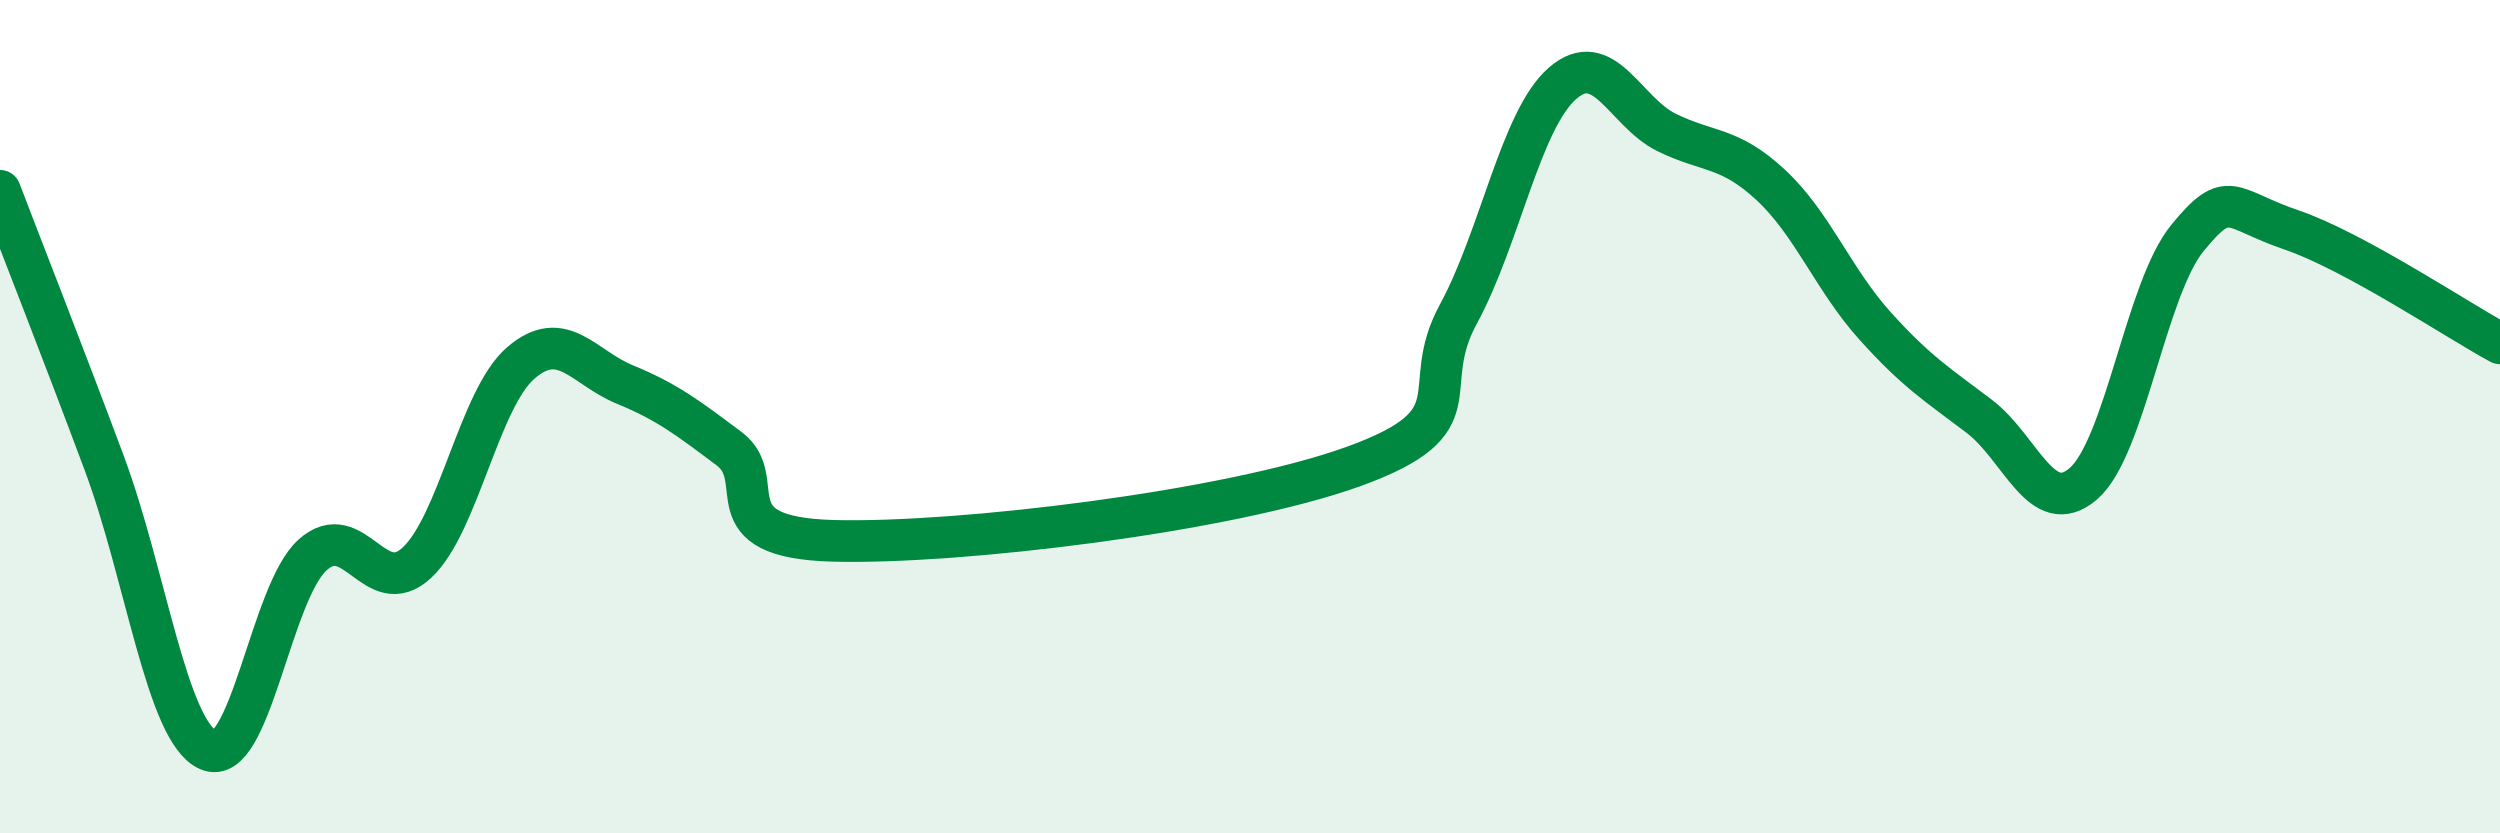
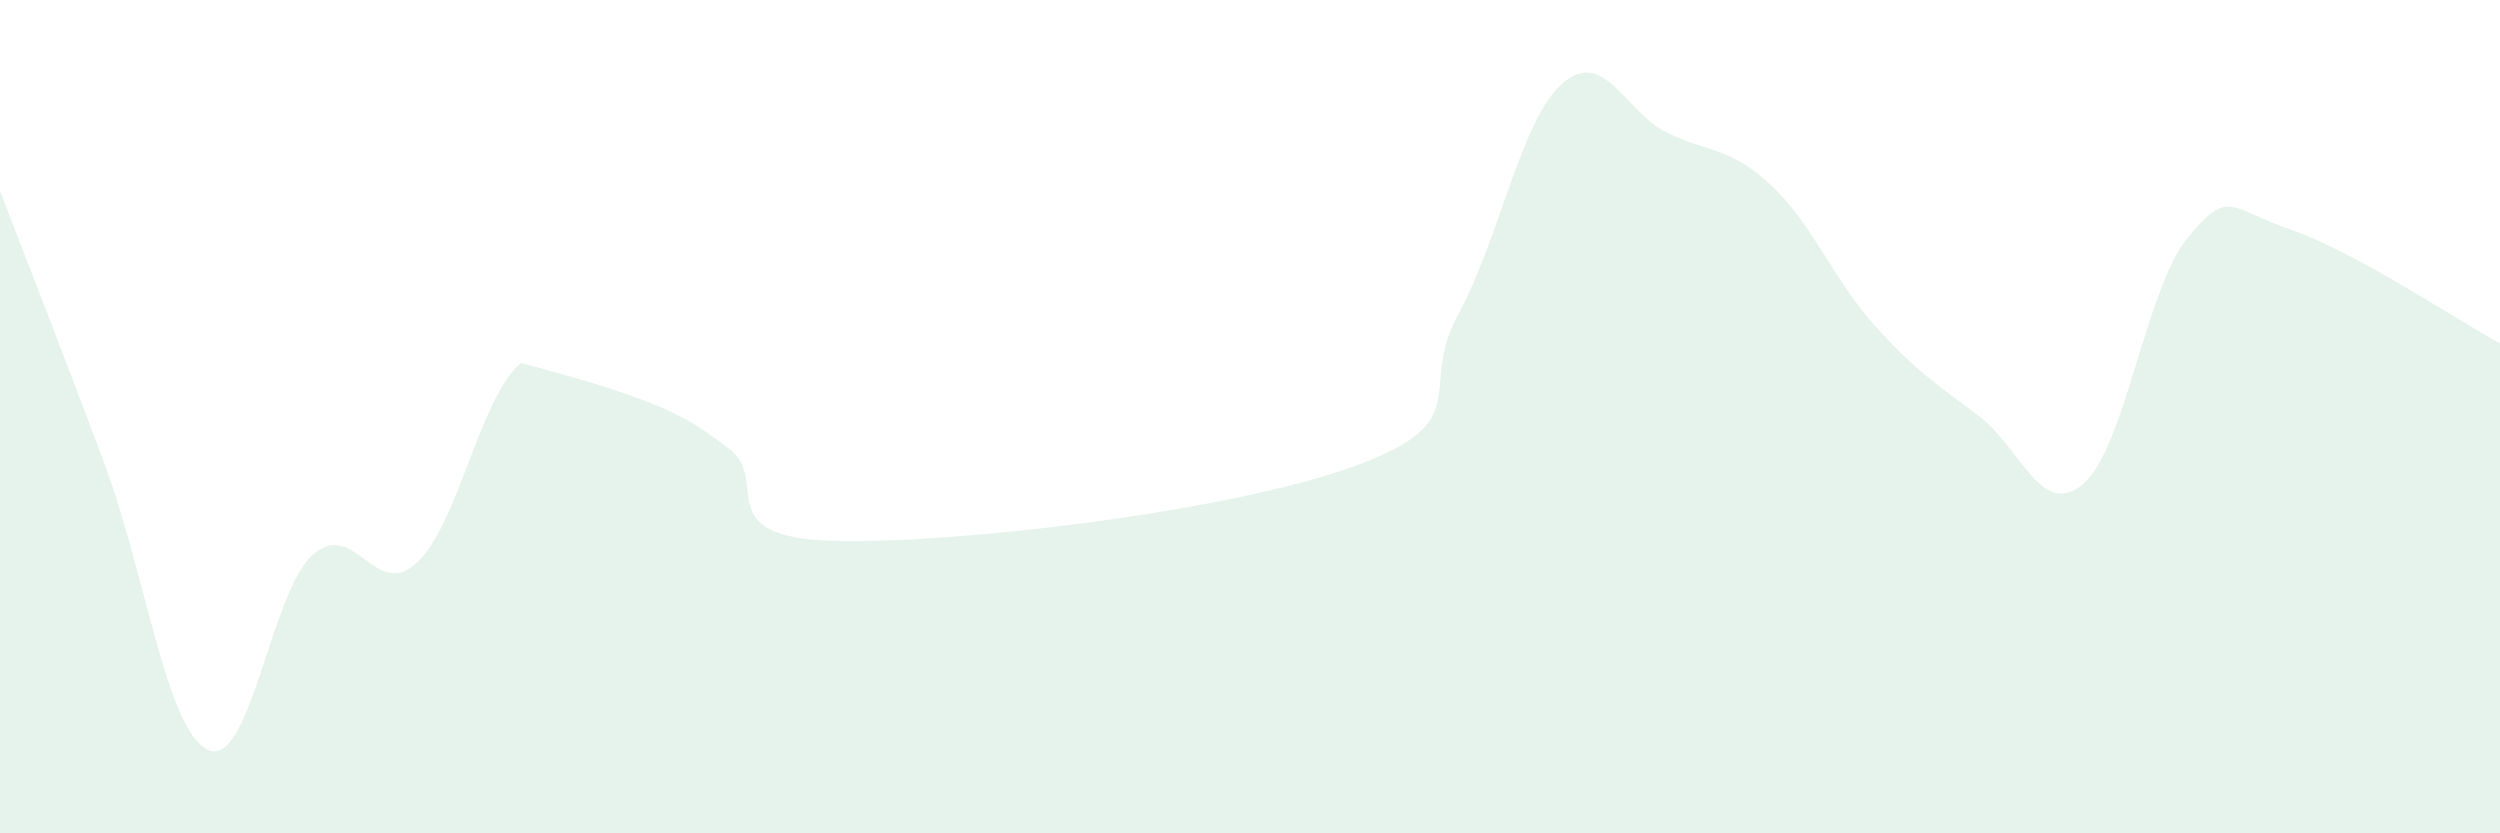
<svg xmlns="http://www.w3.org/2000/svg" width="60" height="20" viewBox="0 0 60 20">
-   <path d="M 0,4.58 C 0.5,5.89 1.5,8.43 2.5,11.11 C 3.5,13.79 4,17.56 5,18 C 6,18.44 6.5,14.22 7.5,13.32 C 8.5,12.42 9,14.43 10,13.51 C 11,12.59 11.5,9.57 12.5,8.71 C 13.5,7.85 14,8.82 15,9.23 C 16,9.64 16.5,10.02 17.5,10.77 C 18.5,11.52 17,12.9 20,12.98 C 23,13.06 29.5,12.28 32.5,11.19 C 35.5,10.1 34,9.38 35,7.54 C 36,5.7 36.5,2.87 37.5,2 C 38.5,1.13 39,2.69 40,3.18 C 41,3.67 41.5,3.51 42.5,4.44 C 43.5,5.37 44,6.71 45,7.82 C 46,8.93 46.5,9.23 47.5,9.99 C 48.5,10.75 49,12.47 50,11.61 C 51,10.75 51.5,6.93 52.5,5.71 C 53.5,4.49 53.5,5.01 55,5.52 C 56.5,6.03 59,7.7 60,8.24L60 20L0 20Z" fill="#008740" opacity="0.1" stroke-linecap="round" stroke-linejoin="round" />
-   <path d="M 0,4.58 C 0.5,5.89 1.5,8.43 2.5,11.11 C 3.5,13.79 4,17.56 5,18 C 6,18.44 6.5,14.22 7.5,13.32 C 8.5,12.42 9,14.43 10,13.51 C 11,12.59 11.5,9.57 12.5,8.71 C 13.5,7.85 14,8.82 15,9.23 C 16,9.64 16.5,10.02 17.5,10.77 C 18.5,11.52 17,12.9 20,12.98 C 23,13.06 29.5,12.28 32.5,11.19 C 35.5,10.1 34,9.38 35,7.54 C 36,5.7 36.5,2.87 37.5,2 C 38.5,1.13 39,2.69 40,3.18 C 41,3.67 41.5,3.51 42.5,4.44 C 43.5,5.37 44,6.71 45,7.82 C 46,8.93 46.5,9.23 47.5,9.99 C 48.5,10.75 49,12.47 50,11.61 C 51,10.75 51.5,6.93 52.5,5.71 C 53.5,4.49 53.5,5.01 55,5.52 C 56.5,6.03 59,7.7 60,8.24" stroke="#008740" stroke-width="1" fill="none" stroke-linecap="round" stroke-linejoin="round" />
+   <path d="M 0,4.58 C 0.5,5.89 1.5,8.43 2.5,11.11 C 3.5,13.79 4,17.56 5,18 C 6,18.44 6.5,14.22 7.5,13.32 C 8.5,12.42 9,14.43 10,13.51 C 11,12.59 11.5,9.57 12.5,8.71 C 16,9.64 16.5,10.02 17.5,10.77 C 18.5,11.52 17,12.9 20,12.98 C 23,13.06 29.5,12.28 32.5,11.19 C 35.5,10.1 34,9.38 35,7.54 C 36,5.7 36.5,2.87 37.5,2 C 38.5,1.13 39,2.69 40,3.18 C 41,3.67 41.5,3.51 42.5,4.44 C 43.5,5.37 44,6.71 45,7.82 C 46,8.93 46.5,9.23 47.5,9.99 C 48.5,10.75 49,12.47 50,11.61 C 51,10.75 51.5,6.93 52.5,5.71 C 53.5,4.49 53.5,5.01 55,5.52 C 56.5,6.03 59,7.7 60,8.24L60 20L0 20Z" fill="#008740" opacity="0.1" stroke-linecap="round" stroke-linejoin="round" />
</svg>